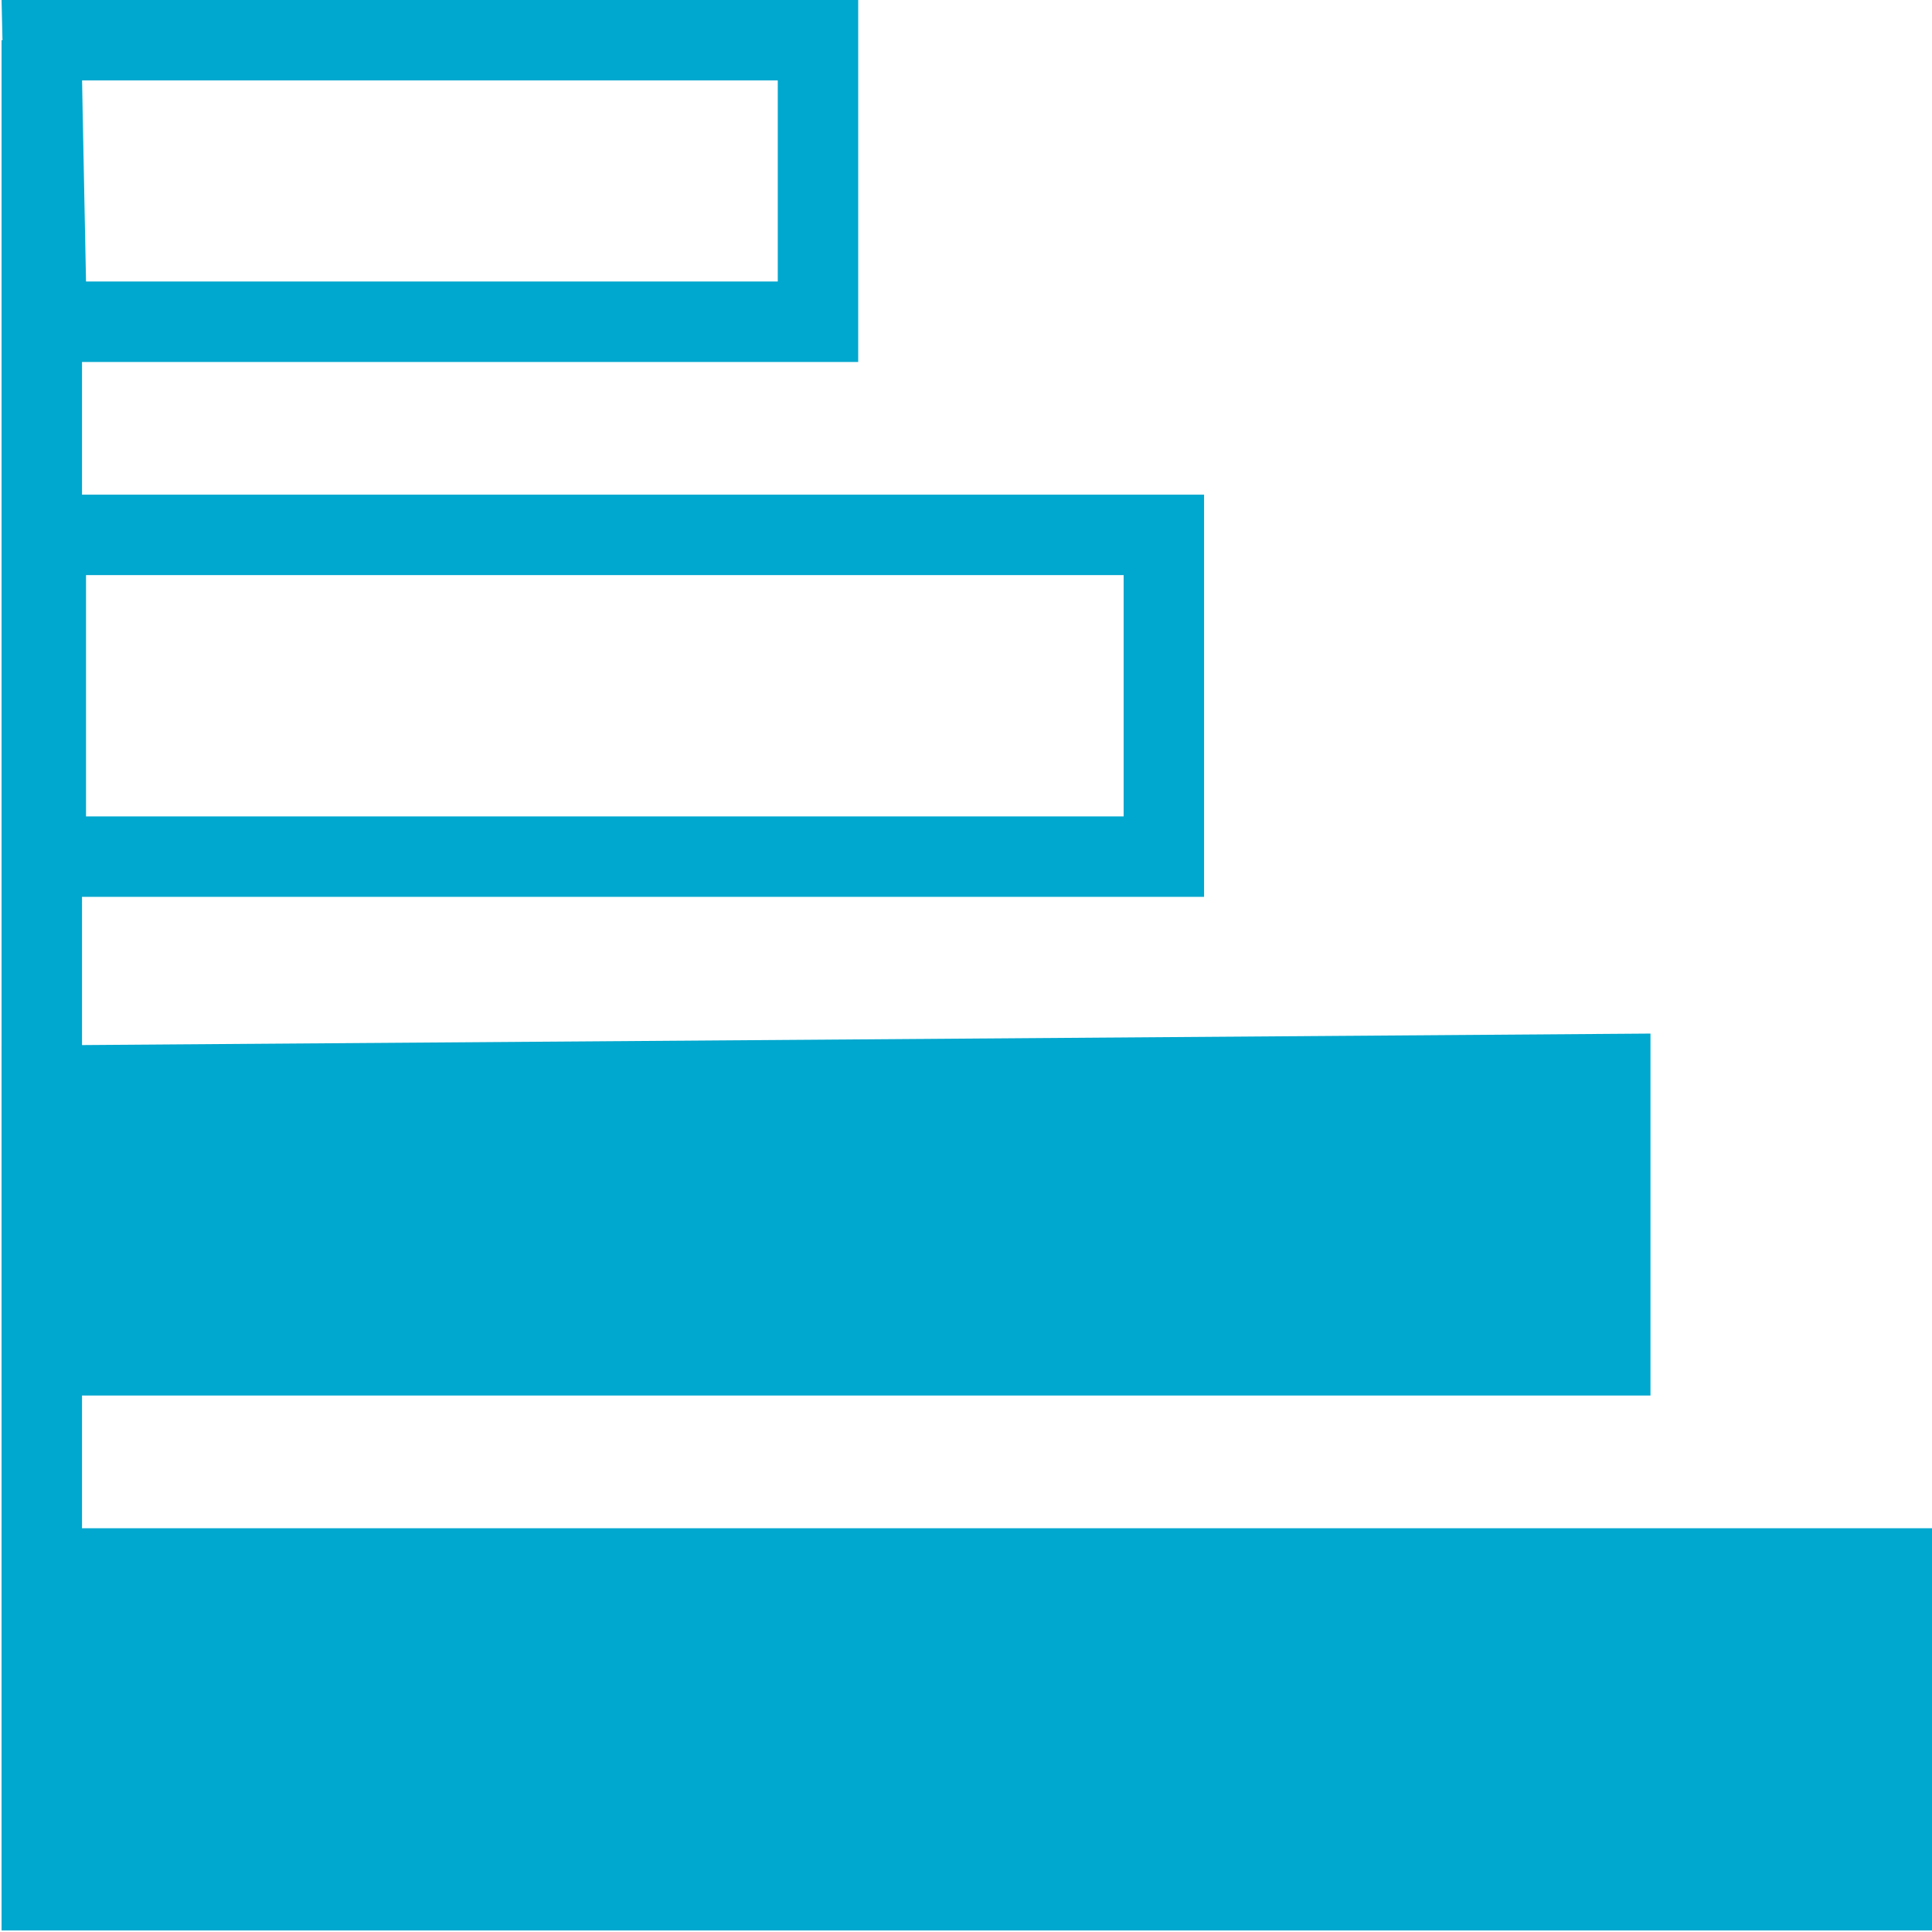
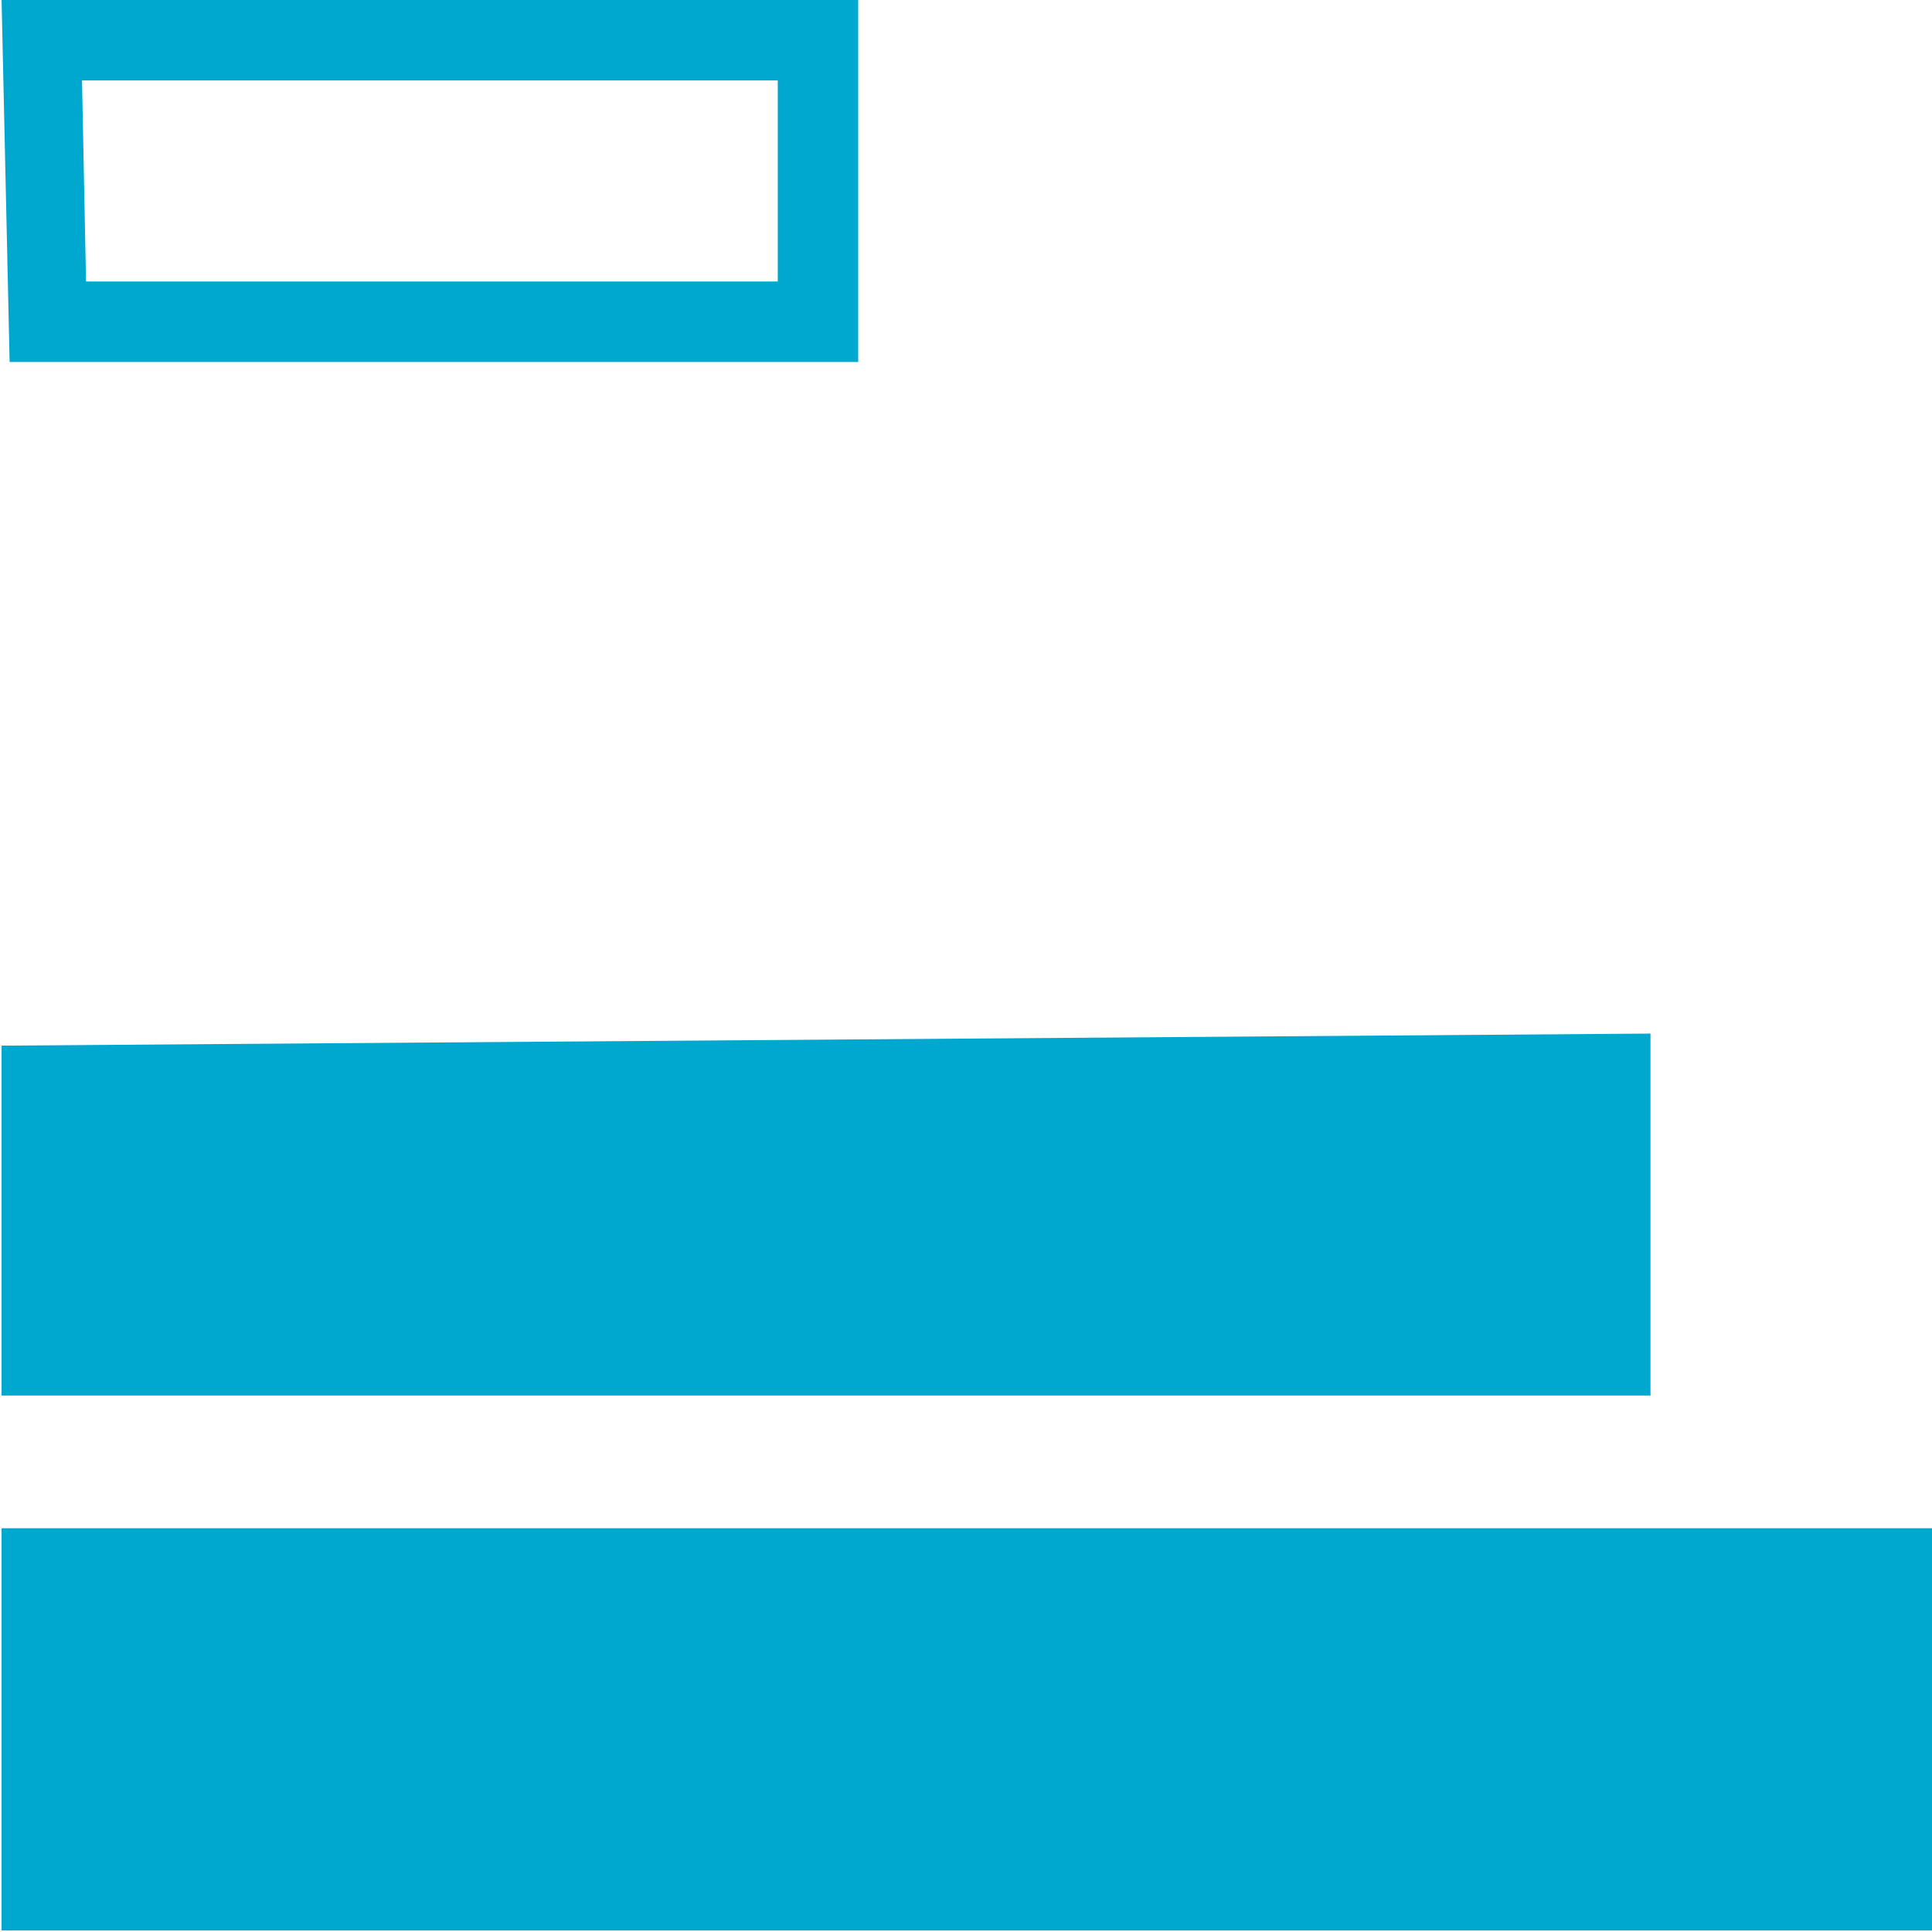
<svg xmlns="http://www.w3.org/2000/svg" width="103px" height="103px" viewBox="0 0 103 103" version="1.1">
  <title>Group 4</title>
  <desc>Created with Sketch.</desc>
  <g id="Page-1" stroke="none" stroke-width="1" fill="none" fill-rule="evenodd">
    <g id="Covisum-Site-Icons" transform="translate(-282, -1684)" fill="#00A7CE">
      <g id="Group-4" transform="translate(282, 1684)">
        <g id="bar-chart" transform="translate(51.5, 51.5) rotate(90) translate(-51.5, -51.5) " fill-rule="nonzero">
          <path d="M81.475,0 L81.475,102.916 L102.916,102.916 L102.916,0 L81.475,0 Z M98.628,98.628 L85.764,98.628 L85.764,4.288 L98.628,4.288 L98.628,98.628 Z" id="Shape" />
          <path d="M55.103,15.009 L55.746,102.916 L74.4,102.916 L74.4,15.009 L55.103,15.009 Z M69.897,98.628 L59.82,98.628 L59.177,19.297 L69.897,19.297 L69.897,98.628 Z" id="Shape" />
-           <path d="M26.372,38.808 L26.372,102.702 L47.813,102.702 L47.813,38.808 L26.372,38.808 Z M43.525,98.414 L30.66,98.414 L30.66,43.096 L43.525,43.096 L43.525,98.414 Z" id="Shape" />
          <path d="M0,57.247 L0,102.916 L19.297,102.487 L19.297,57.247 L0,57.247 Z M15.009,98.414 L4.288,98.628 L4.288,61.535 L4.288,61.535 L15.009,61.535 L15.009,98.414 Z" id="Shape" />
-           <rect id="Rectangle" x="2.144" y="98.628" width="98.628" height="4.288" />
        </g>
        <rect id="Rectangle" x="2" y="57" width="83" height="17" />
        <rect id="Rectangle" x="2" y="83" width="98" height="17" />
      </g>
    </g>
  </g>
</svg>